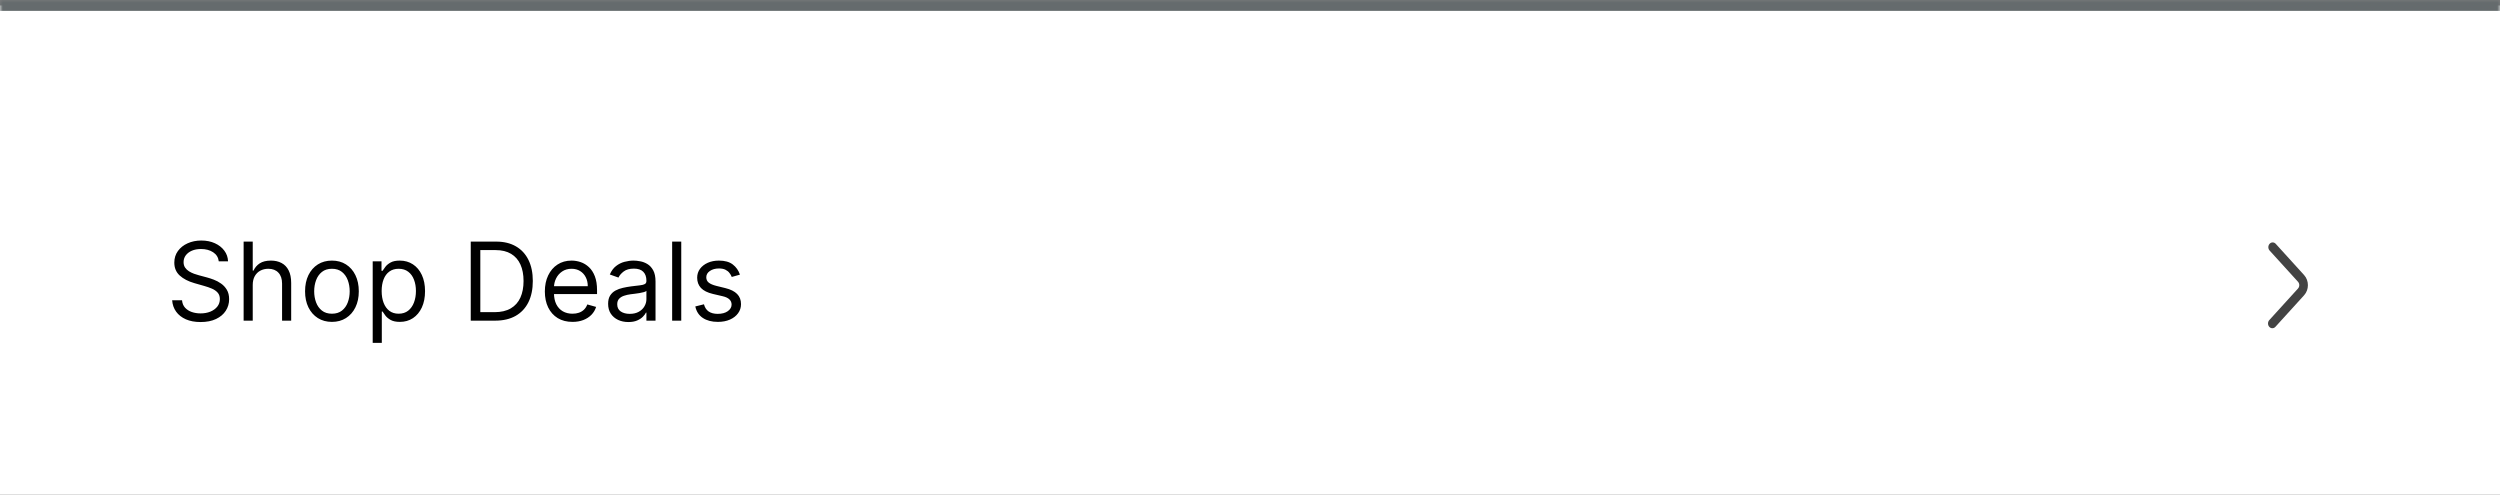
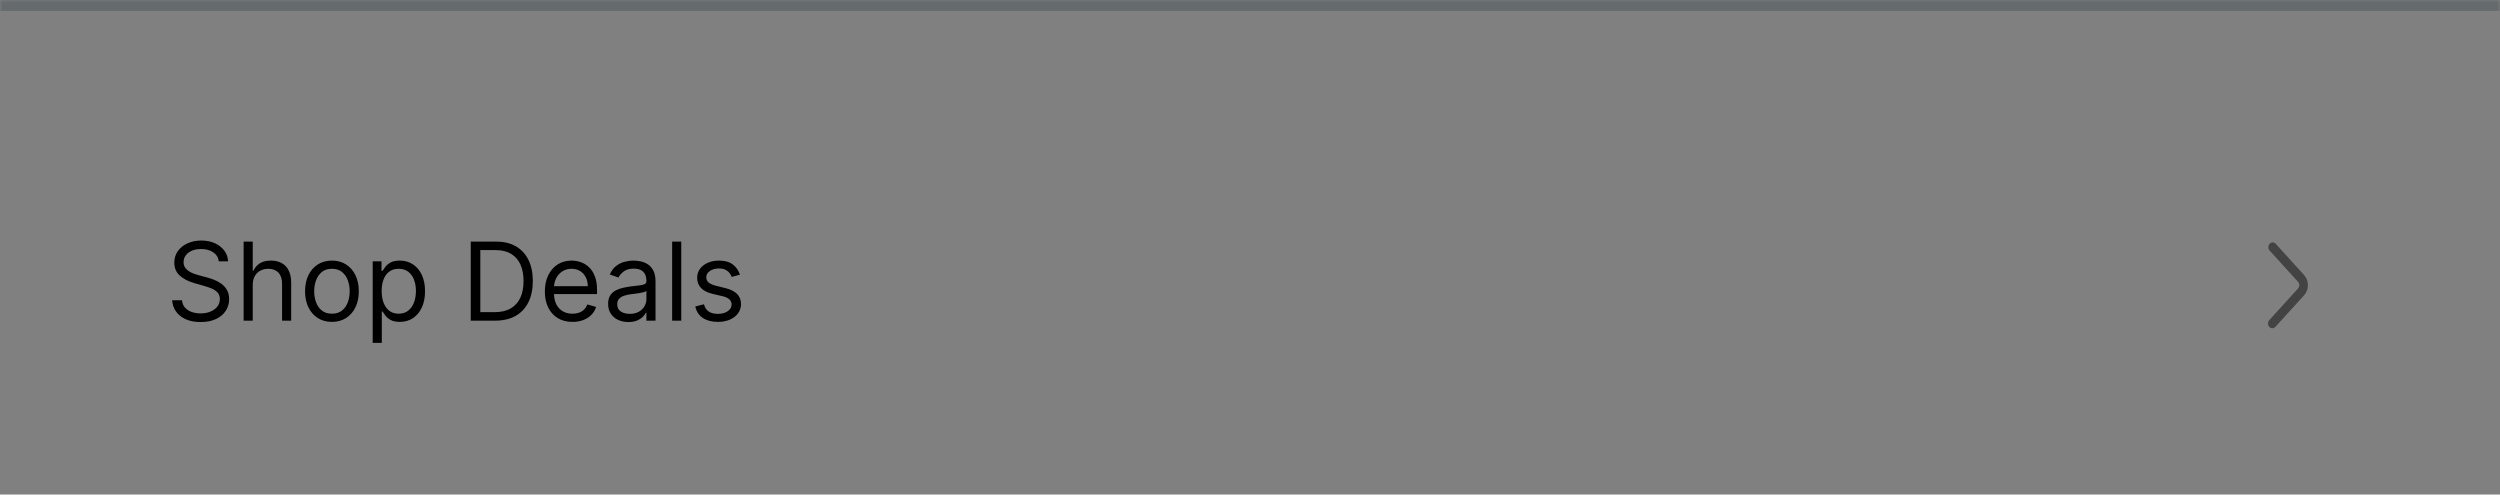
<svg xmlns="http://www.w3.org/2000/svg" width="460" height="91" viewBox="0 0 460 91" fill="none">
  <rect x="0" y="0" width="460" height="91" fill="#808080" stroke="none" />
  <mask id="path-1-outside-1_280_159" maskUnits="userSpaceOnUse" x="0" y="0" width="460" height="91" fill="black">
    <rect fill="white" width="460" height="91" />
    <path d="M0 1H460V91H0V1Z" />
  </mask>
-   <path d="M0 1H460V91H0V1Z" fill="white" />
  <path d="M0 2H460V0H0V2Z" fill="#656B6D" mask="url(#path-1-outside-1_280_159)" />
  <path d="M417.547 60.14C417.858 60.481 418.362 60.481 418.672 60.14L423.956 54.326C424.888 53.301 424.888 51.639 423.957 50.614L418.732 44.861C418.421 44.519 417.918 44.519 417.607 44.861C417.296 45.203 417.296 45.757 417.607 46.098L422.834 51.849C423.144 52.191 423.144 52.745 422.834 53.086L417.547 58.902C417.237 59.244 417.237 59.798 417.547 60.14Z" fill="#434343" />
  <path d="M40.255 48.091C40.17 47.371 39.824 46.812 39.218 46.415C38.612 46.017 37.869 45.818 36.988 45.818C36.344 45.818 35.781 45.922 35.298 46.131C34.82 46.339 34.446 46.626 34.176 46.99C33.91 47.355 33.778 47.769 33.778 48.233C33.778 48.621 33.87 48.955 34.055 49.234C34.244 49.509 34.486 49.739 34.779 49.923C35.073 50.103 35.381 50.252 35.703 50.371C36.025 50.484 36.321 50.577 36.59 50.648L38.068 51.045C38.447 51.145 38.868 51.282 39.332 51.457C39.801 51.633 40.248 51.872 40.674 52.175C41.105 52.473 41.46 52.856 41.74 53.325C42.019 53.794 42.159 54.369 42.159 55.051C42.159 55.837 41.953 56.547 41.541 57.182C41.133 57.816 40.537 58.321 39.751 58.695C38.97 59.069 38.02 59.256 36.903 59.256C35.861 59.256 34.959 59.088 34.197 58.751C33.439 58.415 32.843 57.947 32.407 57.345C31.976 56.744 31.733 56.045 31.676 55.25H33.494C33.541 55.799 33.726 56.254 34.048 56.614C34.374 56.969 34.786 57.234 35.284 57.409C35.785 57.58 36.325 57.665 36.903 57.665C37.575 57.665 38.179 57.556 38.714 57.338C39.249 57.115 39.673 56.808 39.985 56.415C40.298 56.017 40.454 55.553 40.454 55.023C40.454 54.54 40.319 54.147 40.049 53.844C39.779 53.541 39.424 53.294 38.984 53.105C38.544 52.916 38.068 52.75 37.556 52.608L35.767 52.097C34.63 51.77 33.731 51.303 33.068 50.697C32.405 50.091 32.073 49.298 32.073 48.318C32.073 47.504 32.294 46.794 32.734 46.188C33.179 45.577 33.776 45.103 34.524 44.767C35.276 44.426 36.117 44.256 37.045 44.256C37.983 44.256 38.816 44.424 39.545 44.76C40.274 45.091 40.852 45.546 41.278 46.124C41.709 46.701 41.936 47.357 41.96 48.091H40.255ZM46.503 52.438V59H44.827V44.455H46.503V49.795H46.645C46.901 49.232 47.285 48.785 47.796 48.453C48.312 48.117 48.999 47.949 49.856 47.949C50.599 47.949 51.25 48.098 51.809 48.396C52.368 48.69 52.801 49.142 53.109 49.753C53.421 50.359 53.577 51.131 53.577 52.068V59H51.901V52.182C51.901 51.315 51.676 50.645 51.227 50.172C50.781 49.694 50.163 49.455 49.373 49.455C48.824 49.455 48.331 49.571 47.895 49.803C47.465 50.035 47.124 50.373 46.873 50.818C46.627 51.263 46.503 51.803 46.503 52.438ZM61.075 59.227C60.091 59.227 59.227 58.993 58.483 58.524C57.745 58.055 57.167 57.4 56.75 56.557C56.338 55.714 56.132 54.729 56.132 53.602C56.132 52.466 56.338 51.474 56.75 50.626C57.167 49.779 57.745 49.121 58.483 48.652C59.227 48.183 60.091 47.949 61.075 47.949C62.06 47.949 62.922 48.183 63.661 48.652C64.404 49.121 64.982 49.779 65.394 50.626C65.81 51.474 66.019 52.466 66.019 53.602C66.019 54.729 65.81 55.714 65.394 56.557C64.982 57.4 64.404 58.055 63.661 58.524C62.922 58.993 62.06 59.227 61.075 59.227ZM61.075 57.722C61.824 57.722 62.439 57.53 62.922 57.146C63.405 56.763 63.763 56.258 63.995 55.633C64.227 55.008 64.343 54.331 64.343 53.602C64.343 52.873 64.227 52.194 63.995 51.564C63.763 50.934 63.405 50.425 62.922 50.037C62.439 49.649 61.824 49.455 61.075 49.455C60.327 49.455 59.712 49.649 59.229 50.037C58.746 50.425 58.389 50.934 58.157 51.564C57.925 52.194 57.809 52.873 57.809 53.602C57.809 54.331 57.925 55.008 58.157 55.633C58.389 56.258 58.746 56.763 59.229 57.146C59.712 57.53 60.327 57.722 61.075 57.722ZM68.577 63.091V48.091H70.197V49.824H70.395C70.519 49.635 70.689 49.393 70.907 49.099C71.129 48.801 71.447 48.536 71.859 48.304C72.275 48.067 72.839 47.949 73.549 47.949C74.468 47.949 75.277 48.178 75.978 48.638C76.679 49.097 77.225 49.748 77.618 50.591C78.011 51.434 78.208 52.428 78.208 53.574C78.208 54.729 78.011 55.731 77.618 56.578C77.225 57.421 76.681 58.074 75.985 58.538C75.289 58.998 74.486 59.227 73.577 59.227C72.876 59.227 72.316 59.111 71.894 58.879C71.473 58.642 71.148 58.375 70.921 58.077C70.694 57.774 70.519 57.523 70.395 57.324H70.253V63.091H68.577ZM70.225 53.545C70.225 54.369 70.346 55.096 70.587 55.726C70.829 56.351 71.181 56.841 71.645 57.196C72.109 57.546 72.678 57.722 73.35 57.722C74.051 57.722 74.635 57.537 75.104 57.168C75.578 56.794 75.933 56.292 76.17 55.662C76.411 55.028 76.532 54.322 76.532 53.545C76.532 52.778 76.413 52.087 76.177 51.472C75.945 50.851 75.592 50.361 75.118 50.001C74.65 49.637 74.06 49.455 73.35 49.455C72.668 49.455 72.095 49.627 71.631 49.973C71.167 50.314 70.817 50.792 70.58 51.408C70.343 52.019 70.225 52.731 70.225 53.545ZM91.106 59H86.617V44.455H91.305C92.716 44.455 93.923 44.746 94.927 45.328C95.93 45.906 96.7 46.737 97.235 47.821C97.77 48.901 98.037 50.193 98.037 51.699C98.037 53.214 97.768 54.519 97.228 55.612C96.688 56.701 95.902 57.539 94.87 58.126C93.838 58.709 92.583 59 91.106 59ZM88.378 57.438H90.992C92.195 57.438 93.191 57.206 93.982 56.742C94.773 56.278 95.362 55.617 95.751 54.76C96.139 53.903 96.333 52.883 96.333 51.699C96.333 50.525 96.141 49.514 95.758 48.666C95.374 47.814 94.801 47.16 94.039 46.706C93.277 46.247 92.327 46.017 91.191 46.017H88.378V57.438ZM105.339 59.227C104.288 59.227 103.381 58.995 102.618 58.531C101.861 58.062 101.276 57.409 100.864 56.571C100.457 55.728 100.253 54.748 100.253 53.631C100.253 52.513 100.457 51.528 100.864 50.676C101.276 49.819 101.849 49.151 102.583 48.673C103.322 48.19 104.183 47.949 105.168 47.949C105.736 47.949 106.297 48.044 106.851 48.233C107.405 48.422 107.91 48.73 108.364 49.156C108.819 49.578 109.181 50.136 109.451 50.832C109.721 51.528 109.856 52.385 109.856 53.403V54.114H101.447V52.665H108.151C108.151 52.049 108.028 51.5 107.782 51.017C107.54 50.534 107.195 50.153 106.745 49.874C106.3 49.594 105.774 49.455 105.168 49.455C104.501 49.455 103.923 49.62 103.435 49.952C102.952 50.278 102.581 50.705 102.32 51.23C102.06 51.756 101.93 52.319 101.93 52.92V53.886C101.93 54.71 102.072 55.409 102.356 55.981C102.645 56.55 103.045 56.983 103.556 57.281C104.067 57.575 104.662 57.722 105.339 57.722C105.779 57.722 106.177 57.66 106.532 57.537C106.892 57.409 107.202 57.22 107.462 56.969C107.723 56.713 107.924 56.396 108.066 56.017L109.685 56.472C109.515 57.021 109.228 57.504 108.826 57.92C108.423 58.332 107.926 58.654 107.334 58.886C106.743 59.114 106.077 59.227 105.339 59.227ZM115.616 59.256C114.924 59.256 114.297 59.126 113.734 58.865C113.17 58.6 112.723 58.219 112.391 57.722C112.06 57.22 111.894 56.614 111.894 55.903C111.894 55.278 112.017 54.772 112.263 54.383C112.51 53.99 112.839 53.683 113.251 53.46C113.663 53.238 114.117 53.072 114.614 52.963C115.116 52.849 115.62 52.76 116.127 52.693C116.79 52.608 117.327 52.544 117.739 52.501C118.156 52.454 118.459 52.376 118.648 52.267C118.842 52.158 118.94 51.969 118.94 51.699V51.642C118.94 50.941 118.748 50.397 118.364 50.008C117.985 49.62 117.41 49.426 116.638 49.426C115.838 49.426 115.211 49.601 114.756 49.952C114.302 50.302 113.982 50.676 113.797 51.074L112.207 50.506C112.491 49.843 112.869 49.327 113.343 48.957C113.821 48.583 114.342 48.323 114.905 48.176C115.474 48.025 116.032 47.949 116.582 47.949C116.932 47.949 117.334 47.992 117.789 48.077C118.248 48.157 118.691 48.325 119.117 48.581C119.548 48.837 119.905 49.222 120.19 49.739C120.474 50.255 120.616 50.946 120.616 51.812V59H118.94V57.523H118.854C118.741 57.76 118.551 58.013 118.286 58.283C118.021 58.553 117.668 58.782 117.228 58.972C116.788 59.161 116.25 59.256 115.616 59.256ZM115.871 57.75C116.534 57.75 117.093 57.62 117.547 57.359C118.007 57.099 118.352 56.763 118.584 56.351C118.821 55.939 118.94 55.506 118.94 55.051V53.517C118.868 53.602 118.712 53.68 118.471 53.751C118.234 53.818 117.959 53.877 117.647 53.929C117.339 53.976 117.038 54.019 116.745 54.057C116.456 54.09 116.222 54.118 116.042 54.142C115.606 54.199 115.199 54.291 114.82 54.419C114.446 54.542 114.143 54.729 113.911 54.98C113.684 55.226 113.57 55.562 113.57 55.989C113.57 56.571 113.786 57.011 114.217 57.31C114.652 57.603 115.204 57.75 115.871 57.75ZM125.351 44.455V59H123.675V44.455H125.351ZM136.148 50.534L134.643 50.96C134.548 50.709 134.408 50.465 134.224 50.229C134.044 49.987 133.797 49.788 133.485 49.632C133.172 49.476 132.772 49.398 132.285 49.398C131.617 49.398 131.061 49.552 130.616 49.859C130.175 50.162 129.955 50.548 129.955 51.017C129.955 51.434 130.107 51.763 130.41 52.004C130.713 52.246 131.186 52.447 131.83 52.608L133.449 53.006C134.425 53.242 135.152 53.605 135.63 54.092C136.108 54.575 136.347 55.198 136.347 55.96C136.347 56.585 136.167 57.144 135.807 57.636C135.452 58.129 134.955 58.517 134.316 58.801C133.677 59.085 132.933 59.227 132.086 59.227C130.973 59.227 130.052 58.986 129.323 58.503C128.594 58.02 128.132 57.314 127.938 56.386L129.529 55.989C129.681 56.576 129.967 57.016 130.388 57.31C130.815 57.603 131.371 57.75 132.057 57.75C132.839 57.75 133.459 57.584 133.918 57.253C134.382 56.917 134.614 56.514 134.614 56.045C134.614 55.667 134.482 55.349 134.217 55.094C133.951 54.833 133.544 54.639 132.995 54.511L131.177 54.085C130.178 53.849 129.444 53.481 128.975 52.984C128.511 52.483 128.279 51.855 128.279 51.102C128.279 50.487 128.452 49.942 128.797 49.469C129.148 48.995 129.624 48.624 130.225 48.354C130.831 48.084 131.518 47.949 132.285 47.949C133.364 47.949 134.212 48.186 134.827 48.659C135.448 49.133 135.888 49.758 136.148 50.534Z" fill="black" />
</svg>